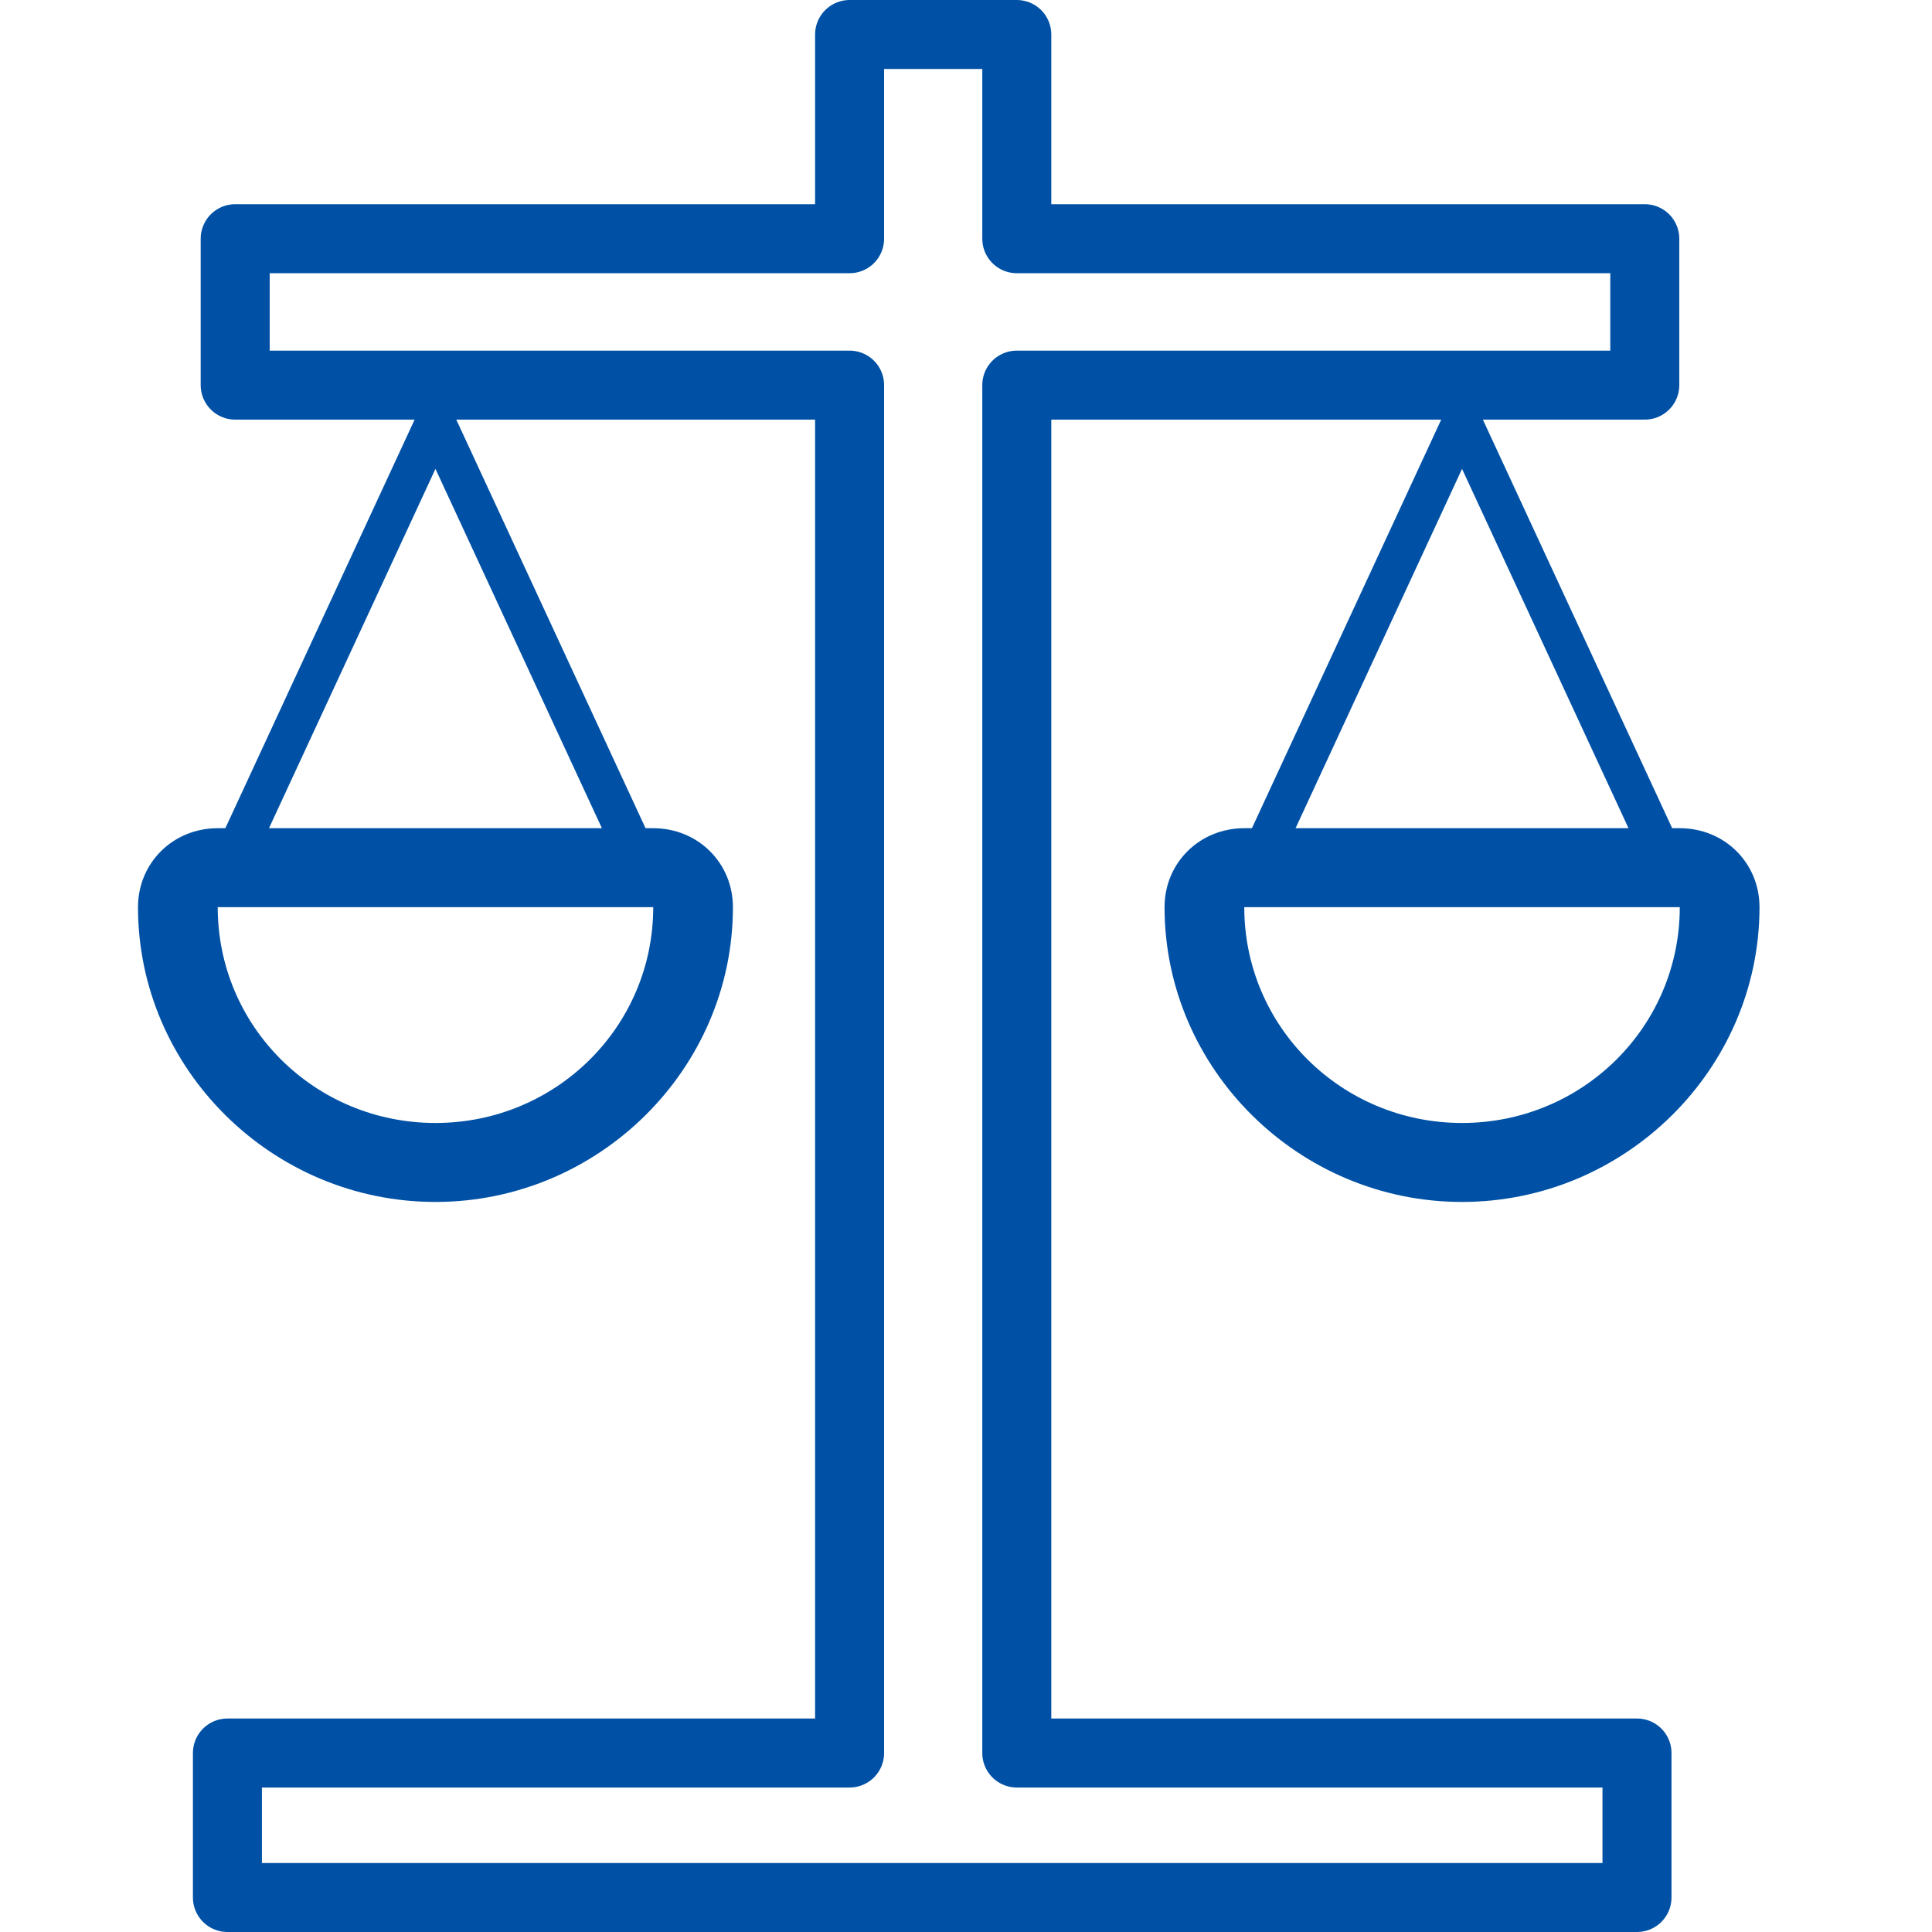
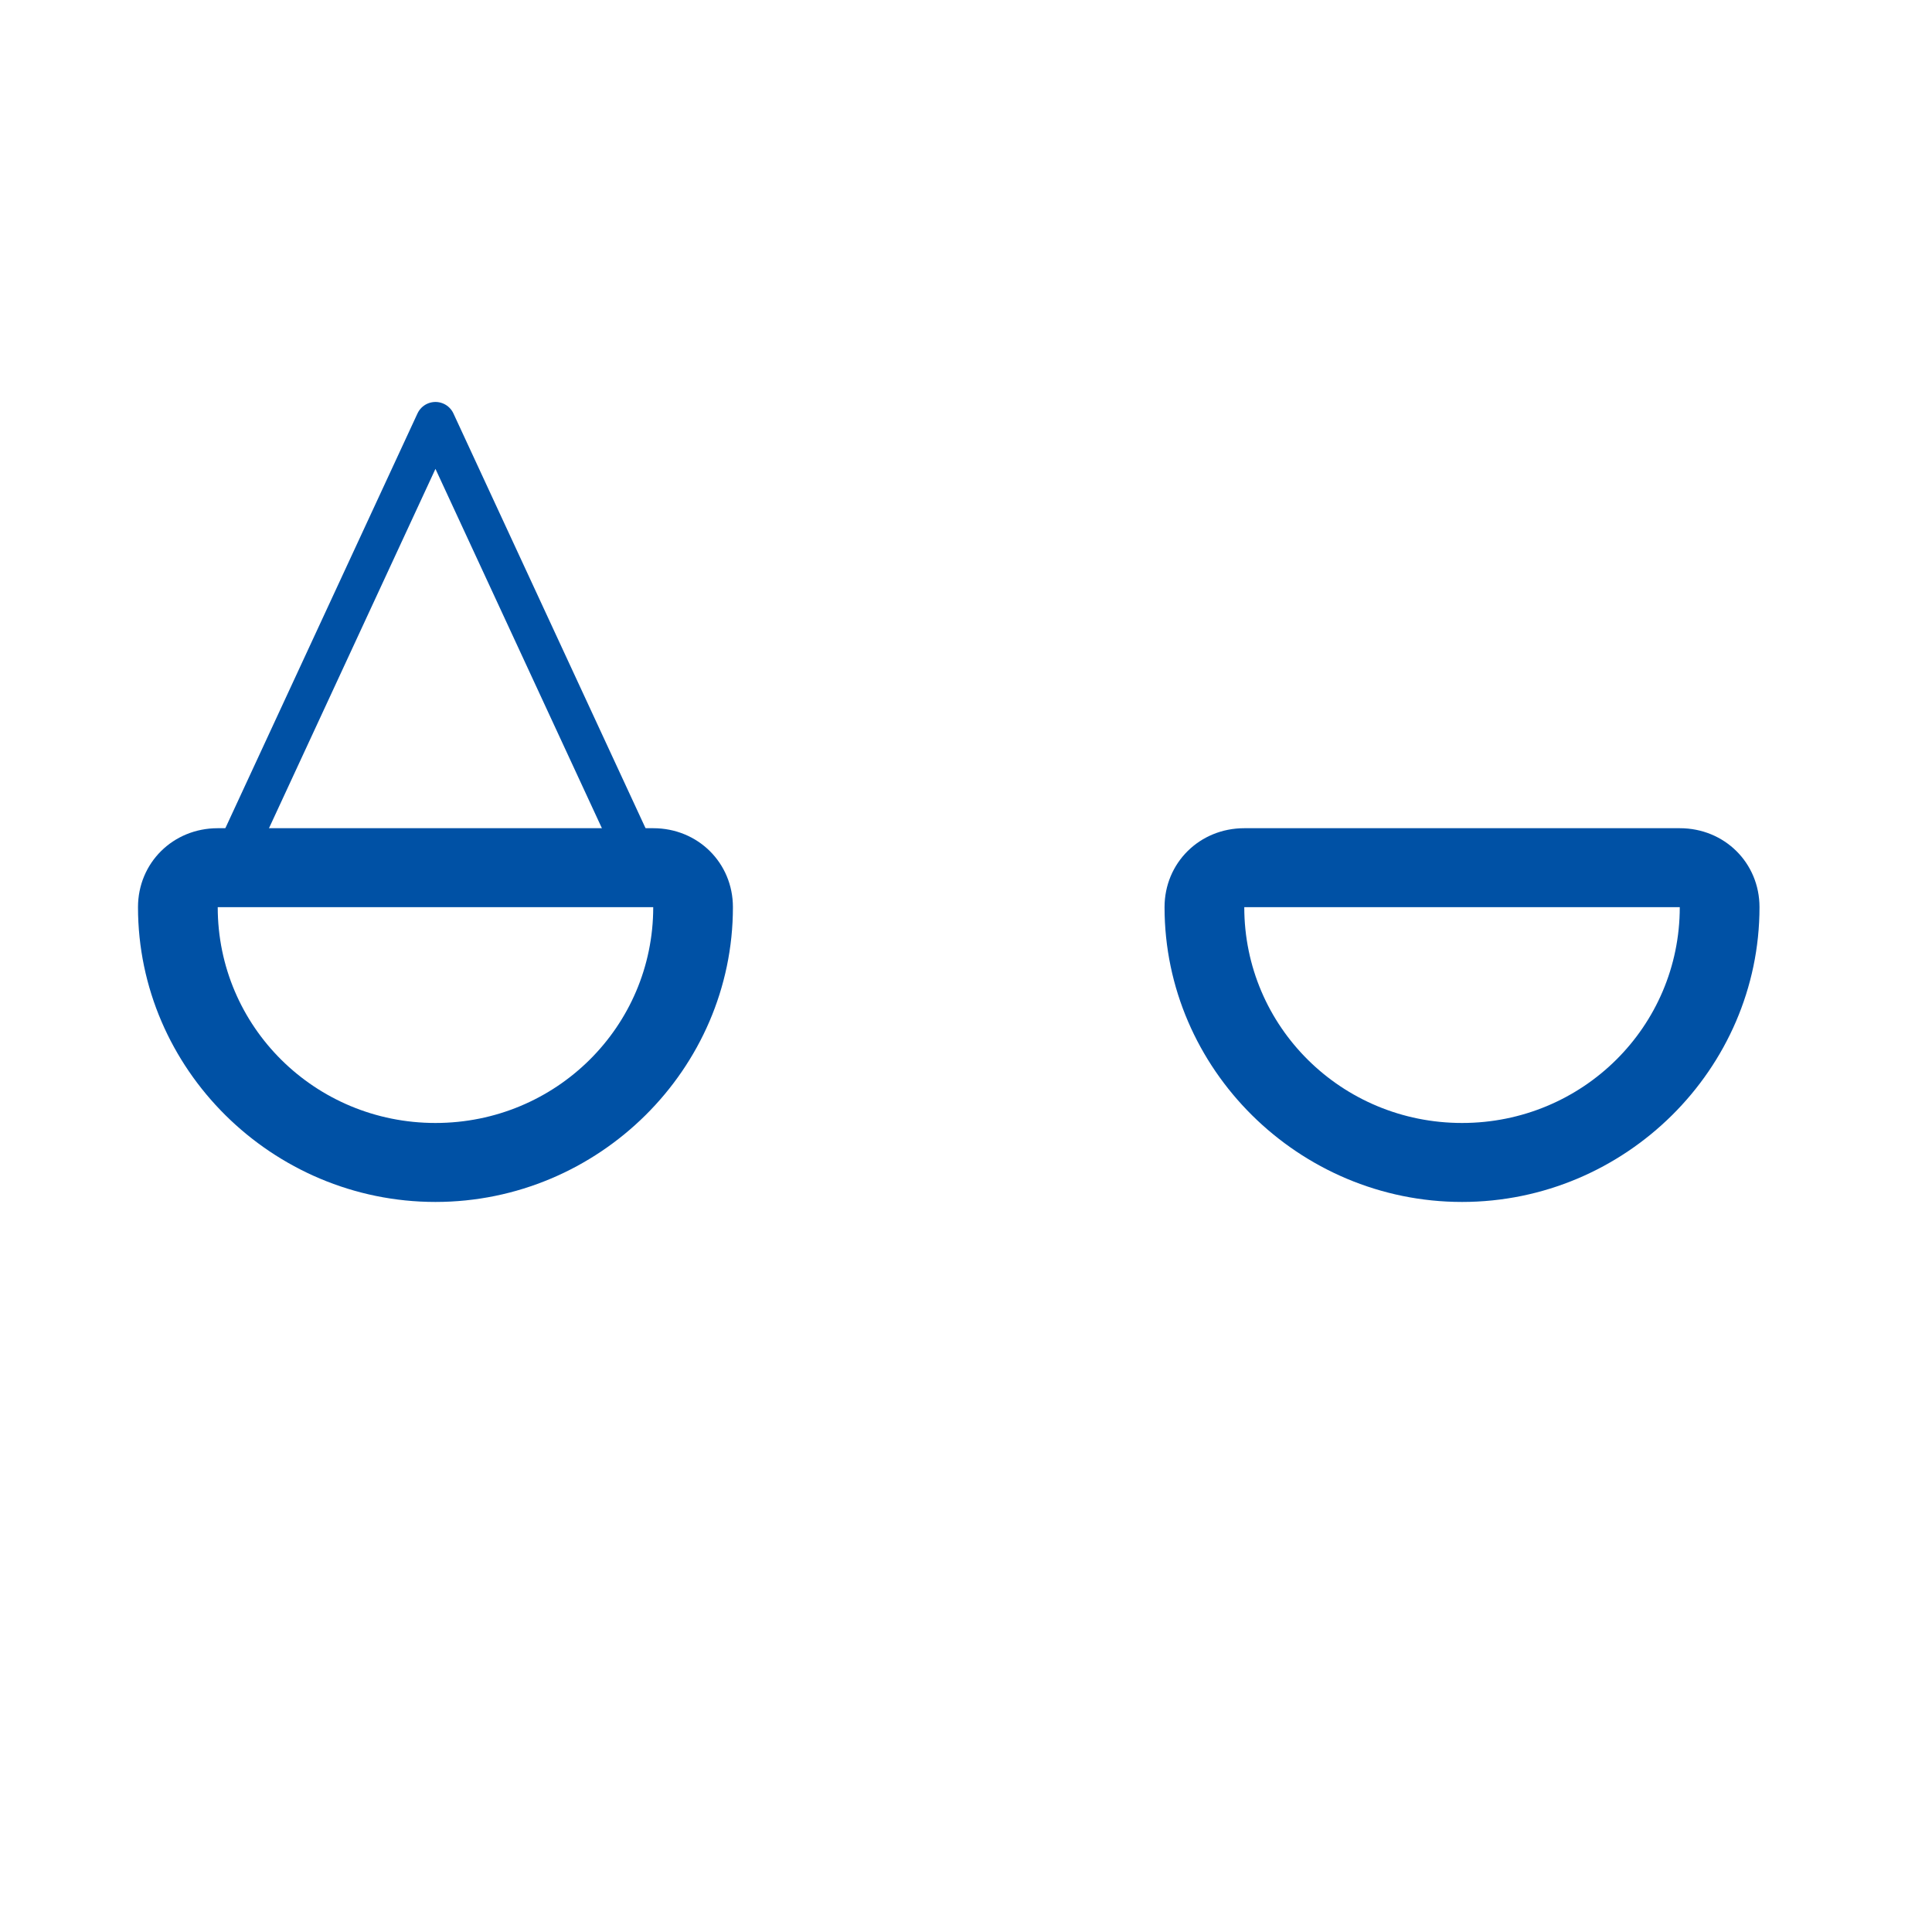
<svg xmlns="http://www.w3.org/2000/svg" width="56" height="56" viewBox="0 0 56 56" fill="none">
-   <path d="M47.675 11.163V6.919H29.472V1H24.626V6.919H6.817V11.163H24.626V50.812H6.592V55H47.449V50.812H29.472V11.163H47.675Z" stroke="#0051A5" stroke-width="2" stroke-miterlimit="10" stroke-linejoin="round" />
  <path d="M18.934 26.295C18.934 29.758 16.116 32.55 12.622 32.55C9.128 32.55 6.311 29.758 6.311 26.295H18.934ZM18.934 24.006H6.311C5.014 24.006 4 25.011 4 26.295C4 30.986 7.888 34.839 12.622 34.839C17.356 34.839 21.244 30.986 21.244 26.295C21.244 25.011 20.23 24.006 18.934 24.006Z" fill="#0051A5" />
  <path d="M6.31 25.85L12.622 12.225L18.933 25.85" stroke="#0051A5" stroke-width="1.148" stroke-miterlimit="10" stroke-linejoin="round" />
  <path d="M48.689 26.295C48.689 29.758 45.872 32.55 42.378 32.55C38.884 32.55 36.066 29.758 36.066 26.295H48.689ZM48.689 24.006H36.066C34.77 24.006 33.755 25.011 33.755 26.295C33.755 30.986 37.644 34.839 42.378 34.839C47.111 34.839 51 30.986 51 26.295C51 25.011 49.986 24.006 48.689 24.006Z" fill="#0051A5" />
-   <path d="M36.066 25.85L42.378 12.225L48.69 25.85" stroke="#0051A5" stroke-width="1.148" stroke-miterlimit="10" stroke-linejoin="round" />
</svg>